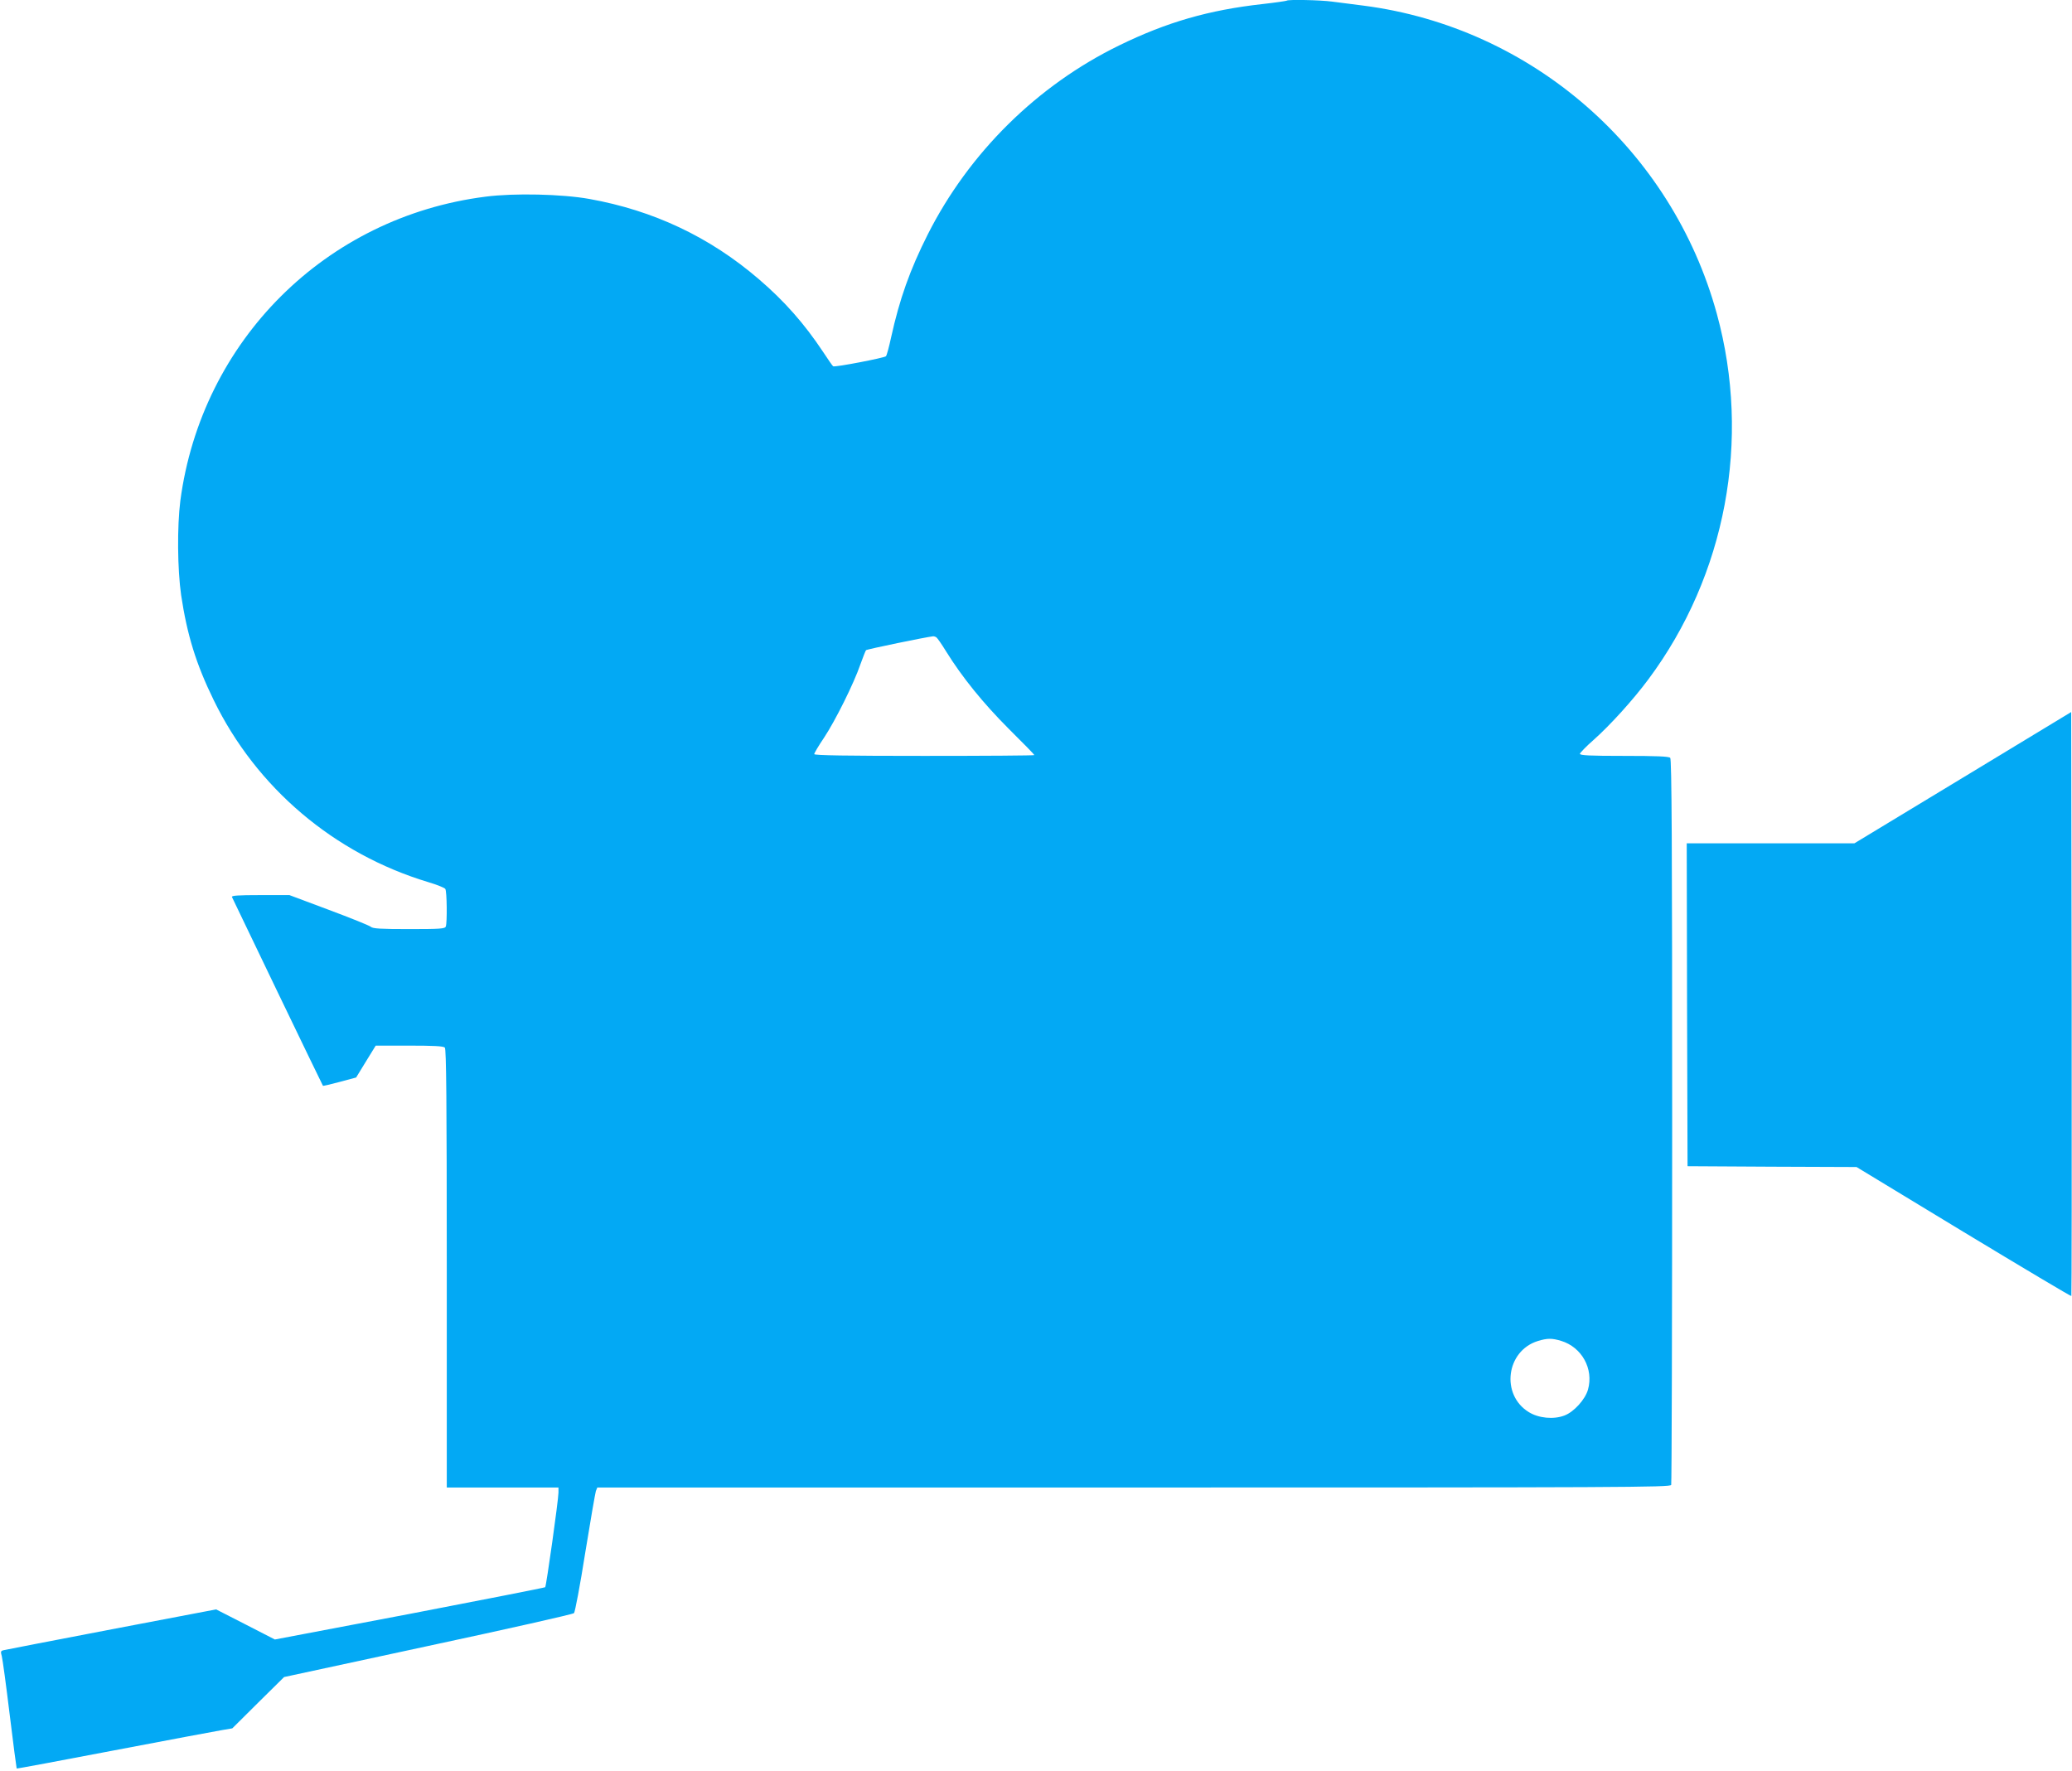
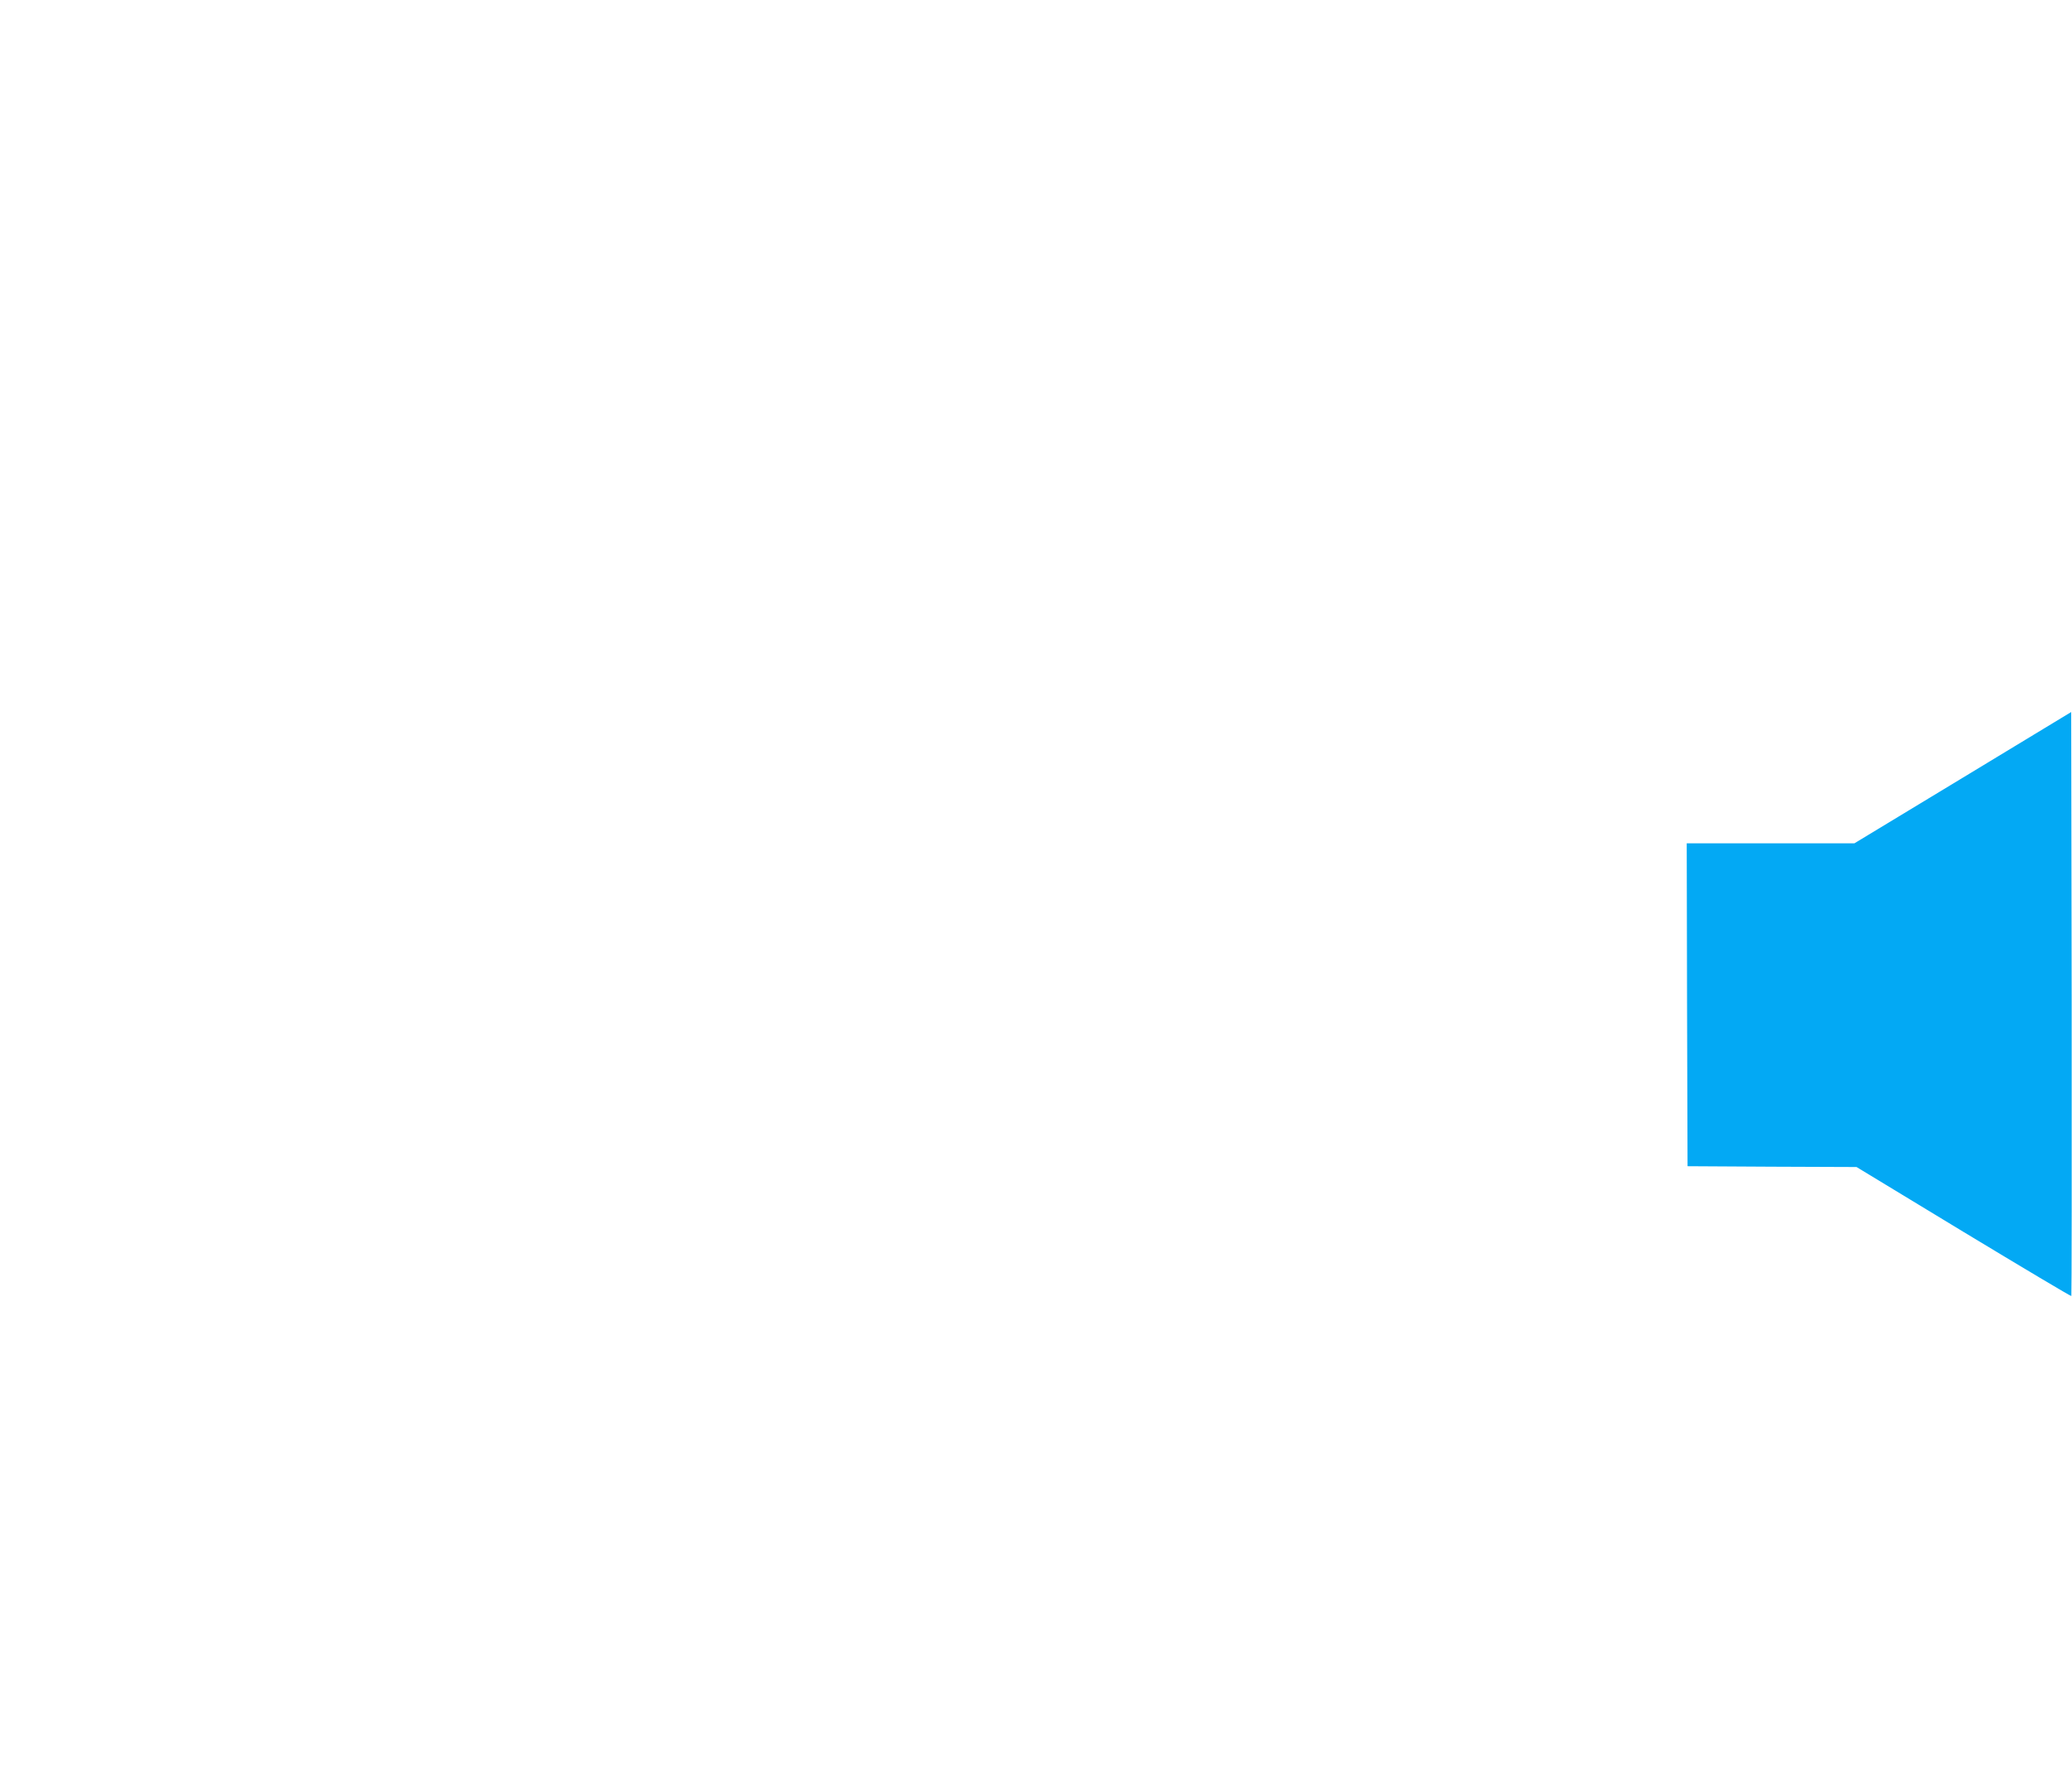
<svg xmlns="http://www.w3.org/2000/svg" version="1.0" width="1280pt" height="1094pt" viewBox="0 0 1280 1094" preserveAspectRatio="xMidYMid meet">
  <g transform="translate(0,1094) scale(0.1,-0.1)" fill="#03a9f4" stroke="none">
-     <path d="M7949 10936 c-2 -2 -69 -12 -149 -21 -333 -37 -592 -112 -885 -255 -507 -247 -928 -663 -1183 -1167 -111 -220 -175 -401 -227 -637 -13 -60 -27 -112 -32 -117 -10 -10 -315 -69 -326 -62 -4 2 -32 43 -63 90 -115 173 -238 313 -397 449 -303 260 -650 424 -1047 495 -168 30 -463 37 -640 14 -988 -125 -1755 -890 -1886 -1879 -20 -159 -18 -422 5 -583 37 -246 92 -425 201 -648 264 -543 745 -950 1326 -1125 54 -16 101 -35 105 -42 10 -15 12 -208 3 -232 -5 -14 -35 -16 -227 -16 -177 0 -224 3 -236 14 -9 8 -126 55 -260 105 l-243 91 -180 0 c-140 0 -179 -3 -175 -12 11 -25 559 -1163 562 -1166 2 -2 48 9 104 24 l101 27 60 98 61 99 207 0 c149 0 211 -3 220 -12 9 -9 12 -326 12 -1365 l0 -1353 345 0 345 0 0 -32 c-1 -50 -75 -576 -82 -584 -4 -3 -381 -77 -838 -165 l-832 -158 -181 93 -182 93 -645 -123 c-355 -68 -655 -126 -667 -129 -19 -4 -20 -9 -12 -37 5 -18 27 -181 49 -362 22 -182 42 -331 43 -332 1 -2 272 49 602 112 330 63 629 119 665 125 l65 11 160 159 160 158 890 192 c490 105 895 196 901 203 6 6 38 173 69 371 32 198 62 370 66 383 l9 22 3314 0 c3013 0 3314 1 3320 16 3 9 6 1020 6 2248 0 1723 -3 2235 -12 2244 -9 9 -86 12 -285 12 -212 0 -273 3 -273 13 1 6 39 46 86 87 100 89 242 245 337 373 479 643 636 1481 423 2258 -278 1015 -1142 1769 -2181 1904 -66 8 -154 20 -195 25 -73 10 -273 14 -281 6z m-2164 -3934 c6 -4 33 -43 60 -87 98 -158 228 -319 387 -478 87 -86 158 -159 158 -162 0 -3 -306 -5 -680 -5 -476 0 -680 3 -680 11 0 6 27 52 61 102 70 106 184 335 224 452 16 44 31 83 35 88 5 6 374 82 415 86 6 0 15 -3 20 -7z m3859 -4346 c128 -39 202 -173 166 -301 -17 -61 -87 -138 -145 -160 -67 -26 -160 -17 -221 21 -174 107 -140 378 56 439 59 18 87 18 144 1z" />
    <path d="M12125 6135 l-669 -405 -518 0 -518 0 2 -997 3 -998 522 -3 522 -2 661 -401 c364 -220 664 -399 666 -396 2 2 3 815 2 1806 l-3 1802 -670 -406z" />
  </g>
</svg>